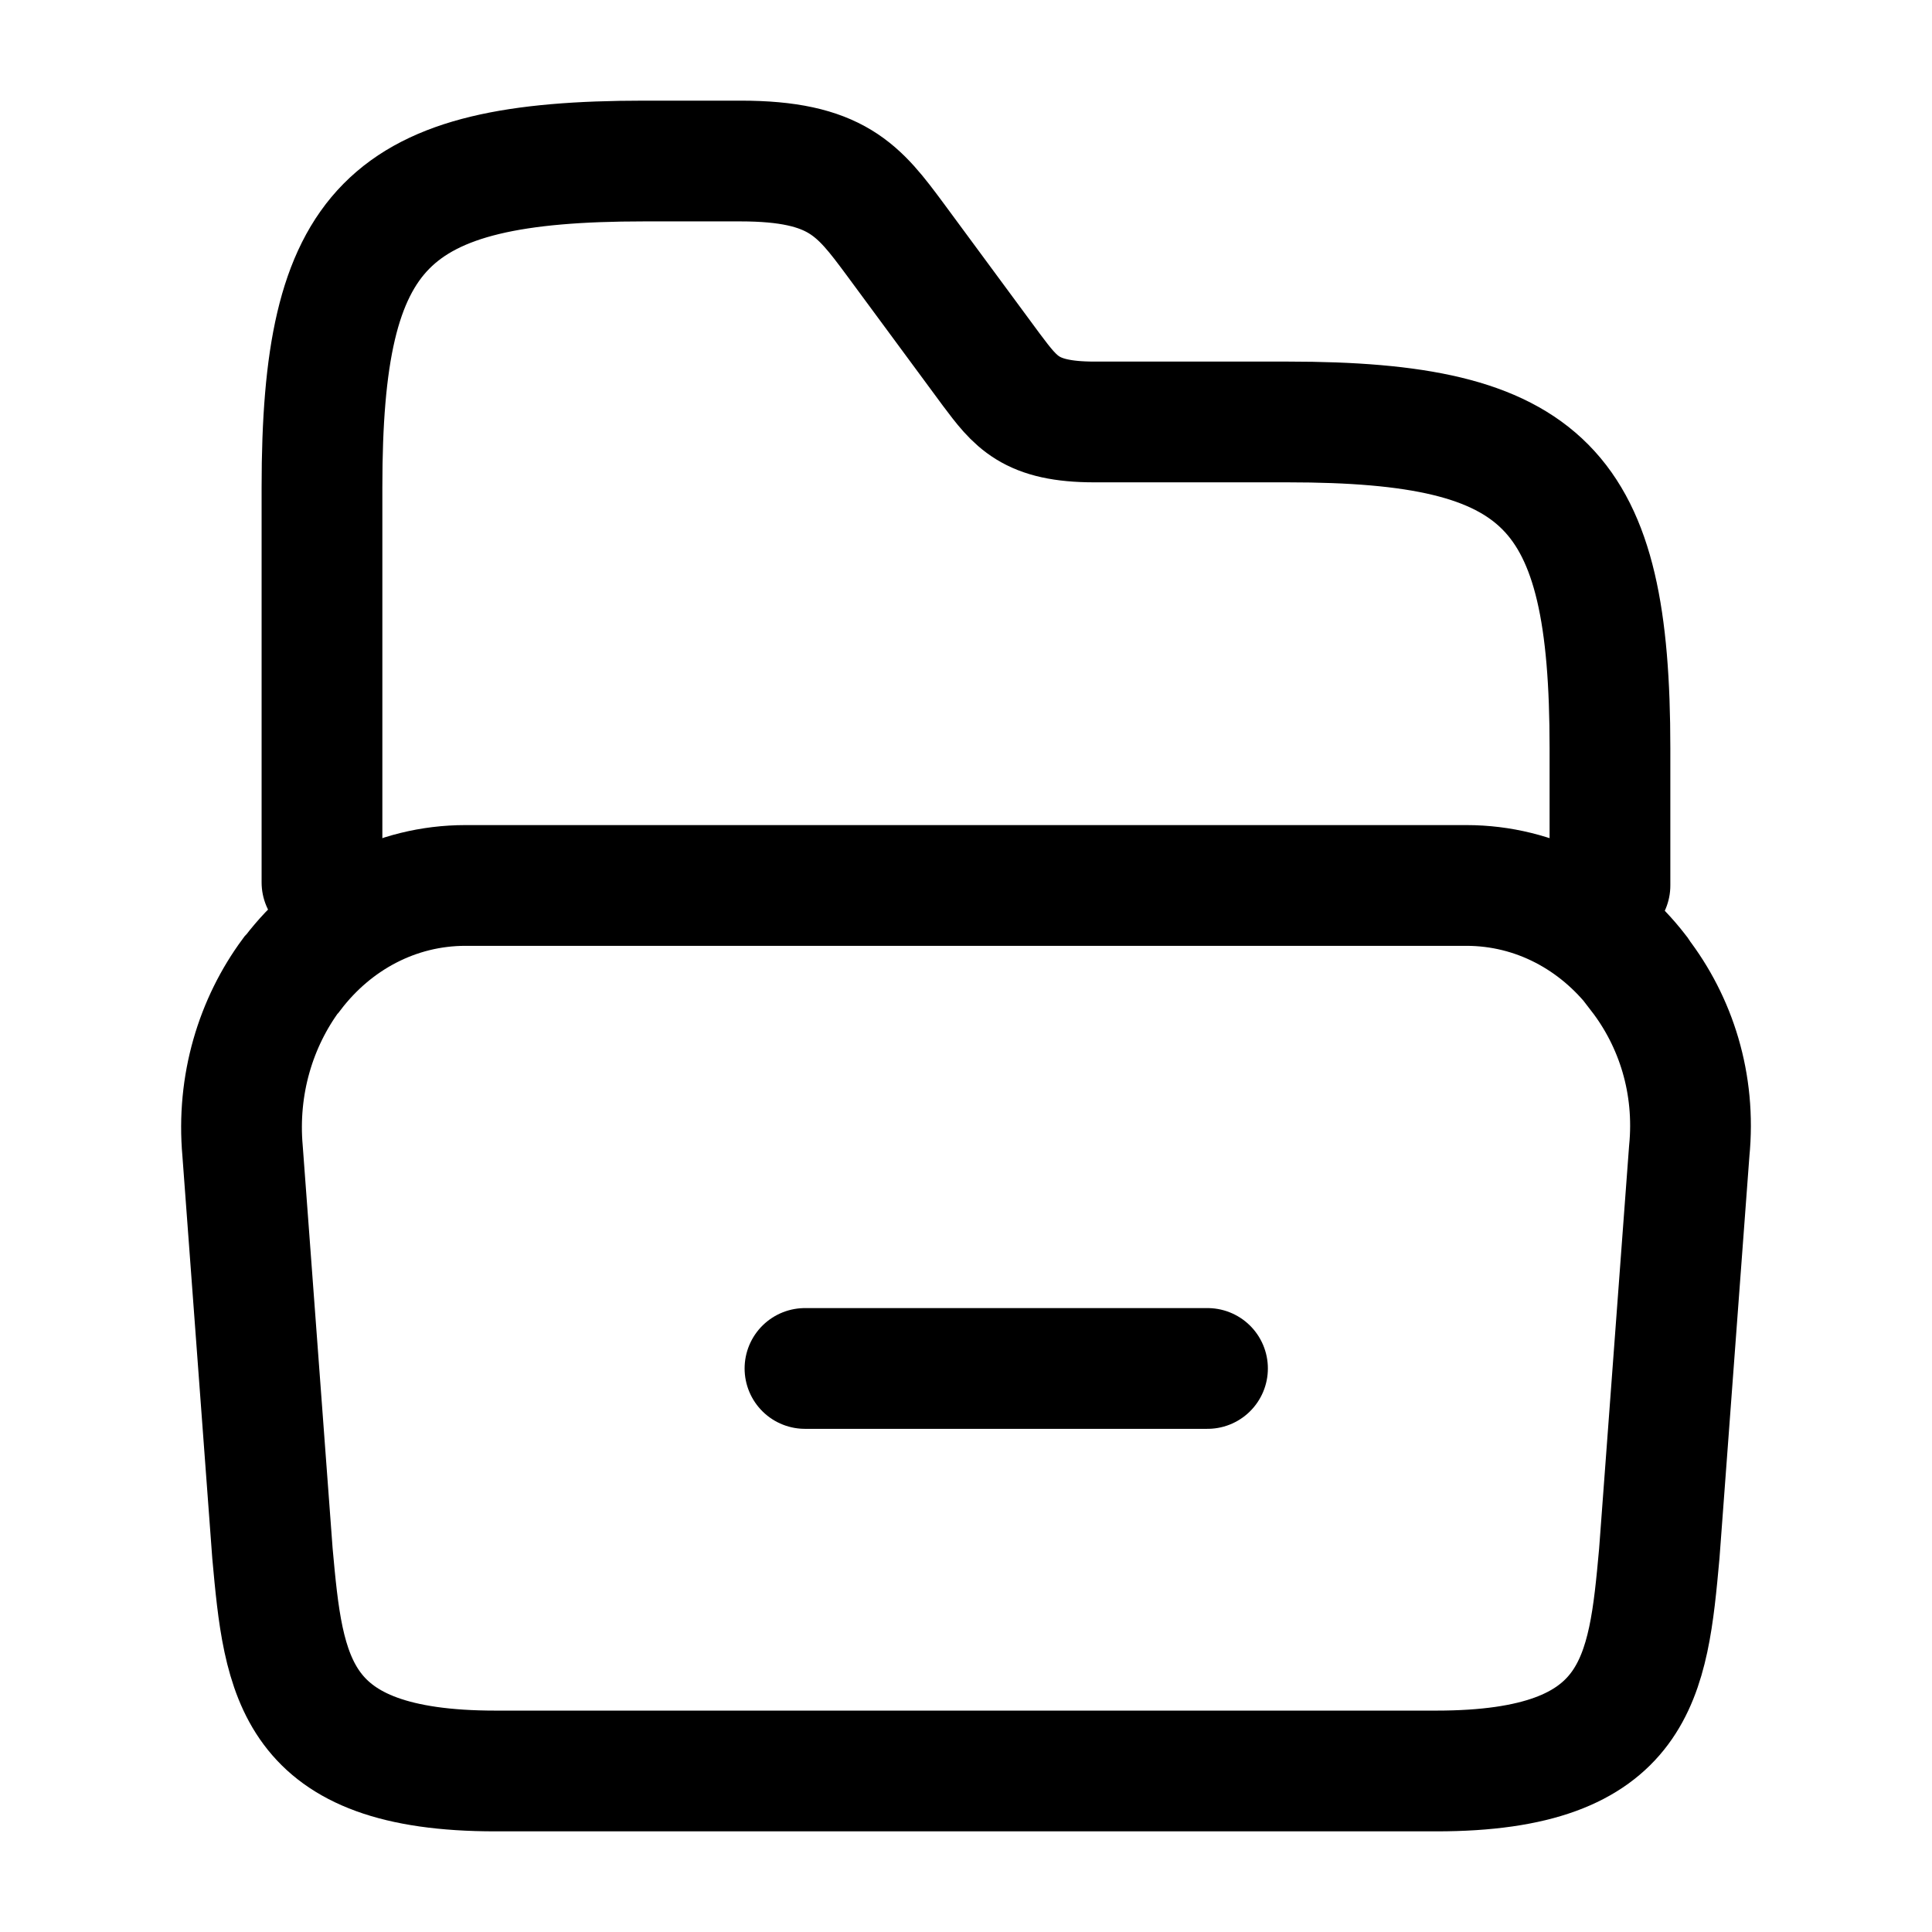
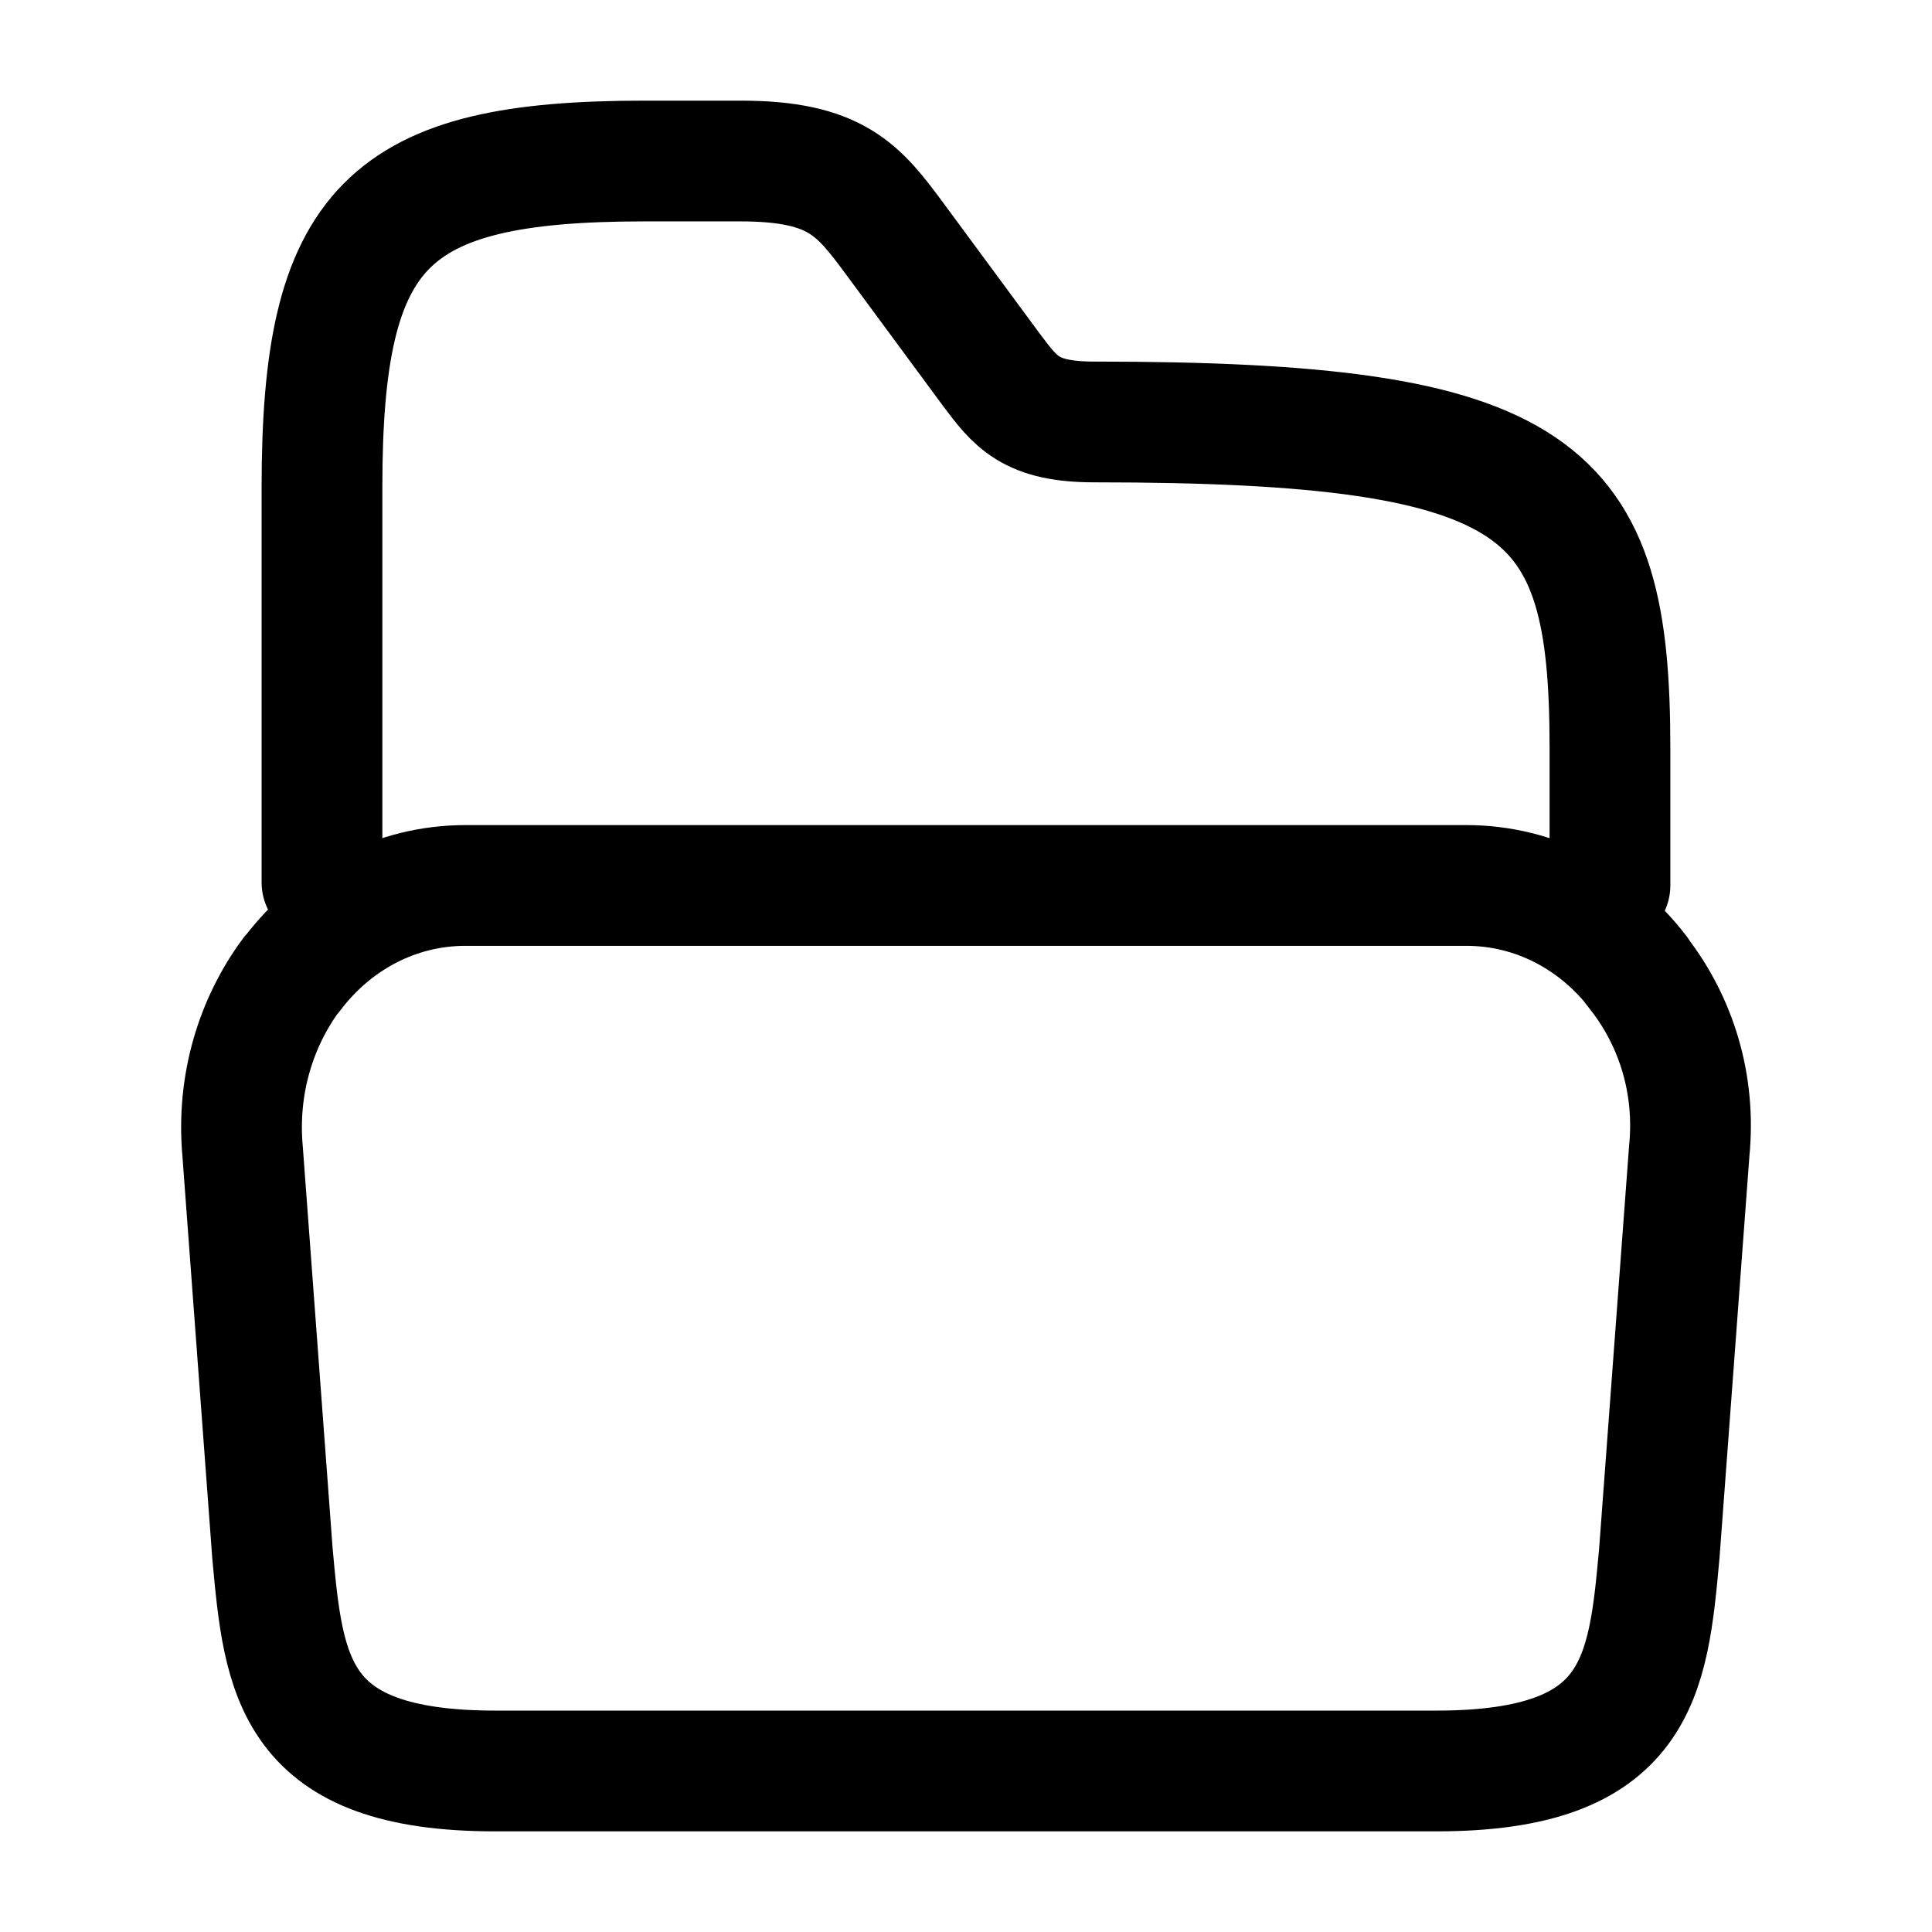
<svg xmlns="http://www.w3.org/2000/svg" width="32" height="32" viewBox="0 0 32 32" fill="none">
  <path d="M27.979 19.067L27.483 25.733C27.297 27.773 27.149 29.333 23.791 29.333H8.205C4.848 29.333 4.699 27.773 4.513 25.733L4.018 19.067C3.919 17.96 4.241 16.933 4.823 16.146C4.835 16.133 4.835 16.133 4.848 16.12C5.529 15.226 6.558 14.666 7.71 14.666H24.287C25.439 14.666 26.455 15.226 27.124 16.093C27.136 16.107 27.149 16.12 27.149 16.133C27.756 16.92 28.09 17.947 27.979 19.067Z" stroke="black" stroke-width="2" stroke-miterlimit="10" />
-   <path d="M5.333 14.616V8.069C5.333 3.747 6.4 2.667 10.669 2.667H12.264C13.859 2.667 14.223 3.15 14.826 3.963L16.42 6.124C16.822 6.658 17.061 6.989 18.128 6.989H21.33C25.599 6.989 26.666 8.069 26.666 12.391V14.666" stroke="black" stroke-width="2" stroke-miterlimit="10" stroke-linecap="round" stroke-linejoin="round" />
-   <path d="M13.333 22.666H20" stroke="black" stroke-width="2" stroke-miterlimit="10" stroke-linecap="round" stroke-linejoin="round" />
+   <path d="M5.333 14.616V8.069C5.333 3.747 6.4 2.667 10.669 2.667H12.264C13.859 2.667 14.223 3.15 14.826 3.963L16.42 6.124C16.822 6.658 17.061 6.989 18.128 6.989C25.599 6.989 26.666 8.069 26.666 12.391V14.666" stroke="black" stroke-width="2" stroke-miterlimit="10" stroke-linecap="round" stroke-linejoin="round" />
</svg>